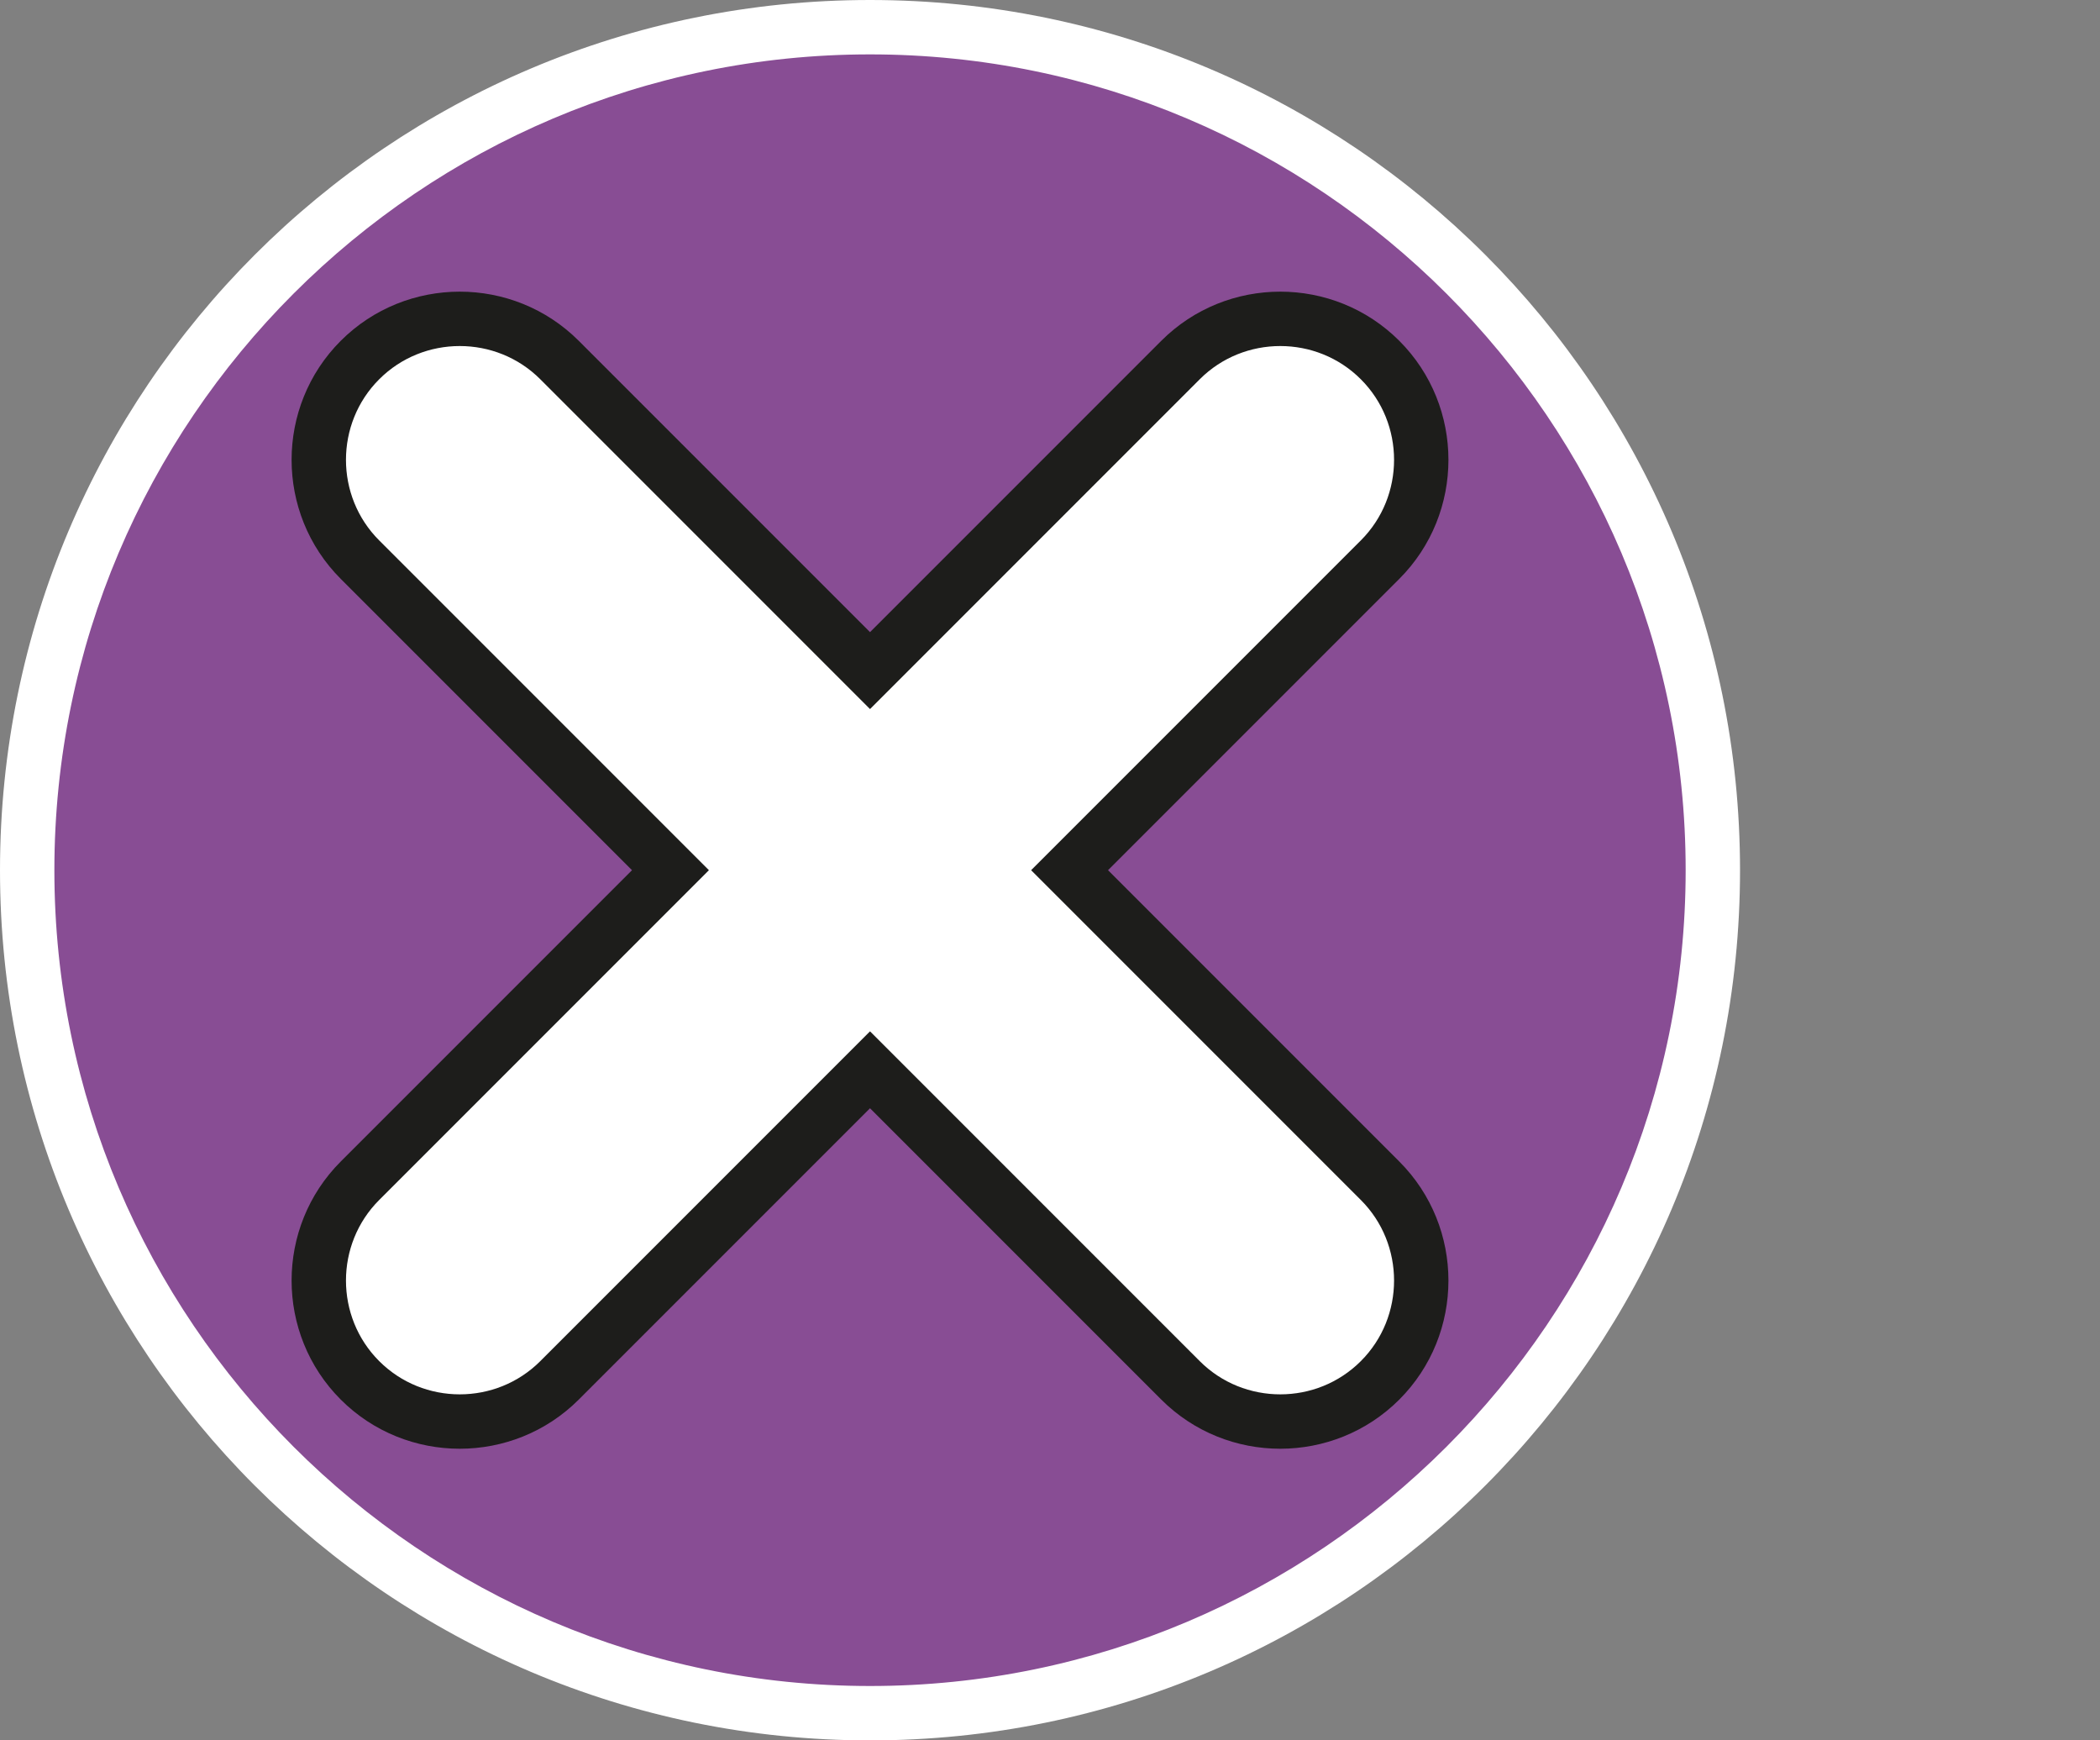
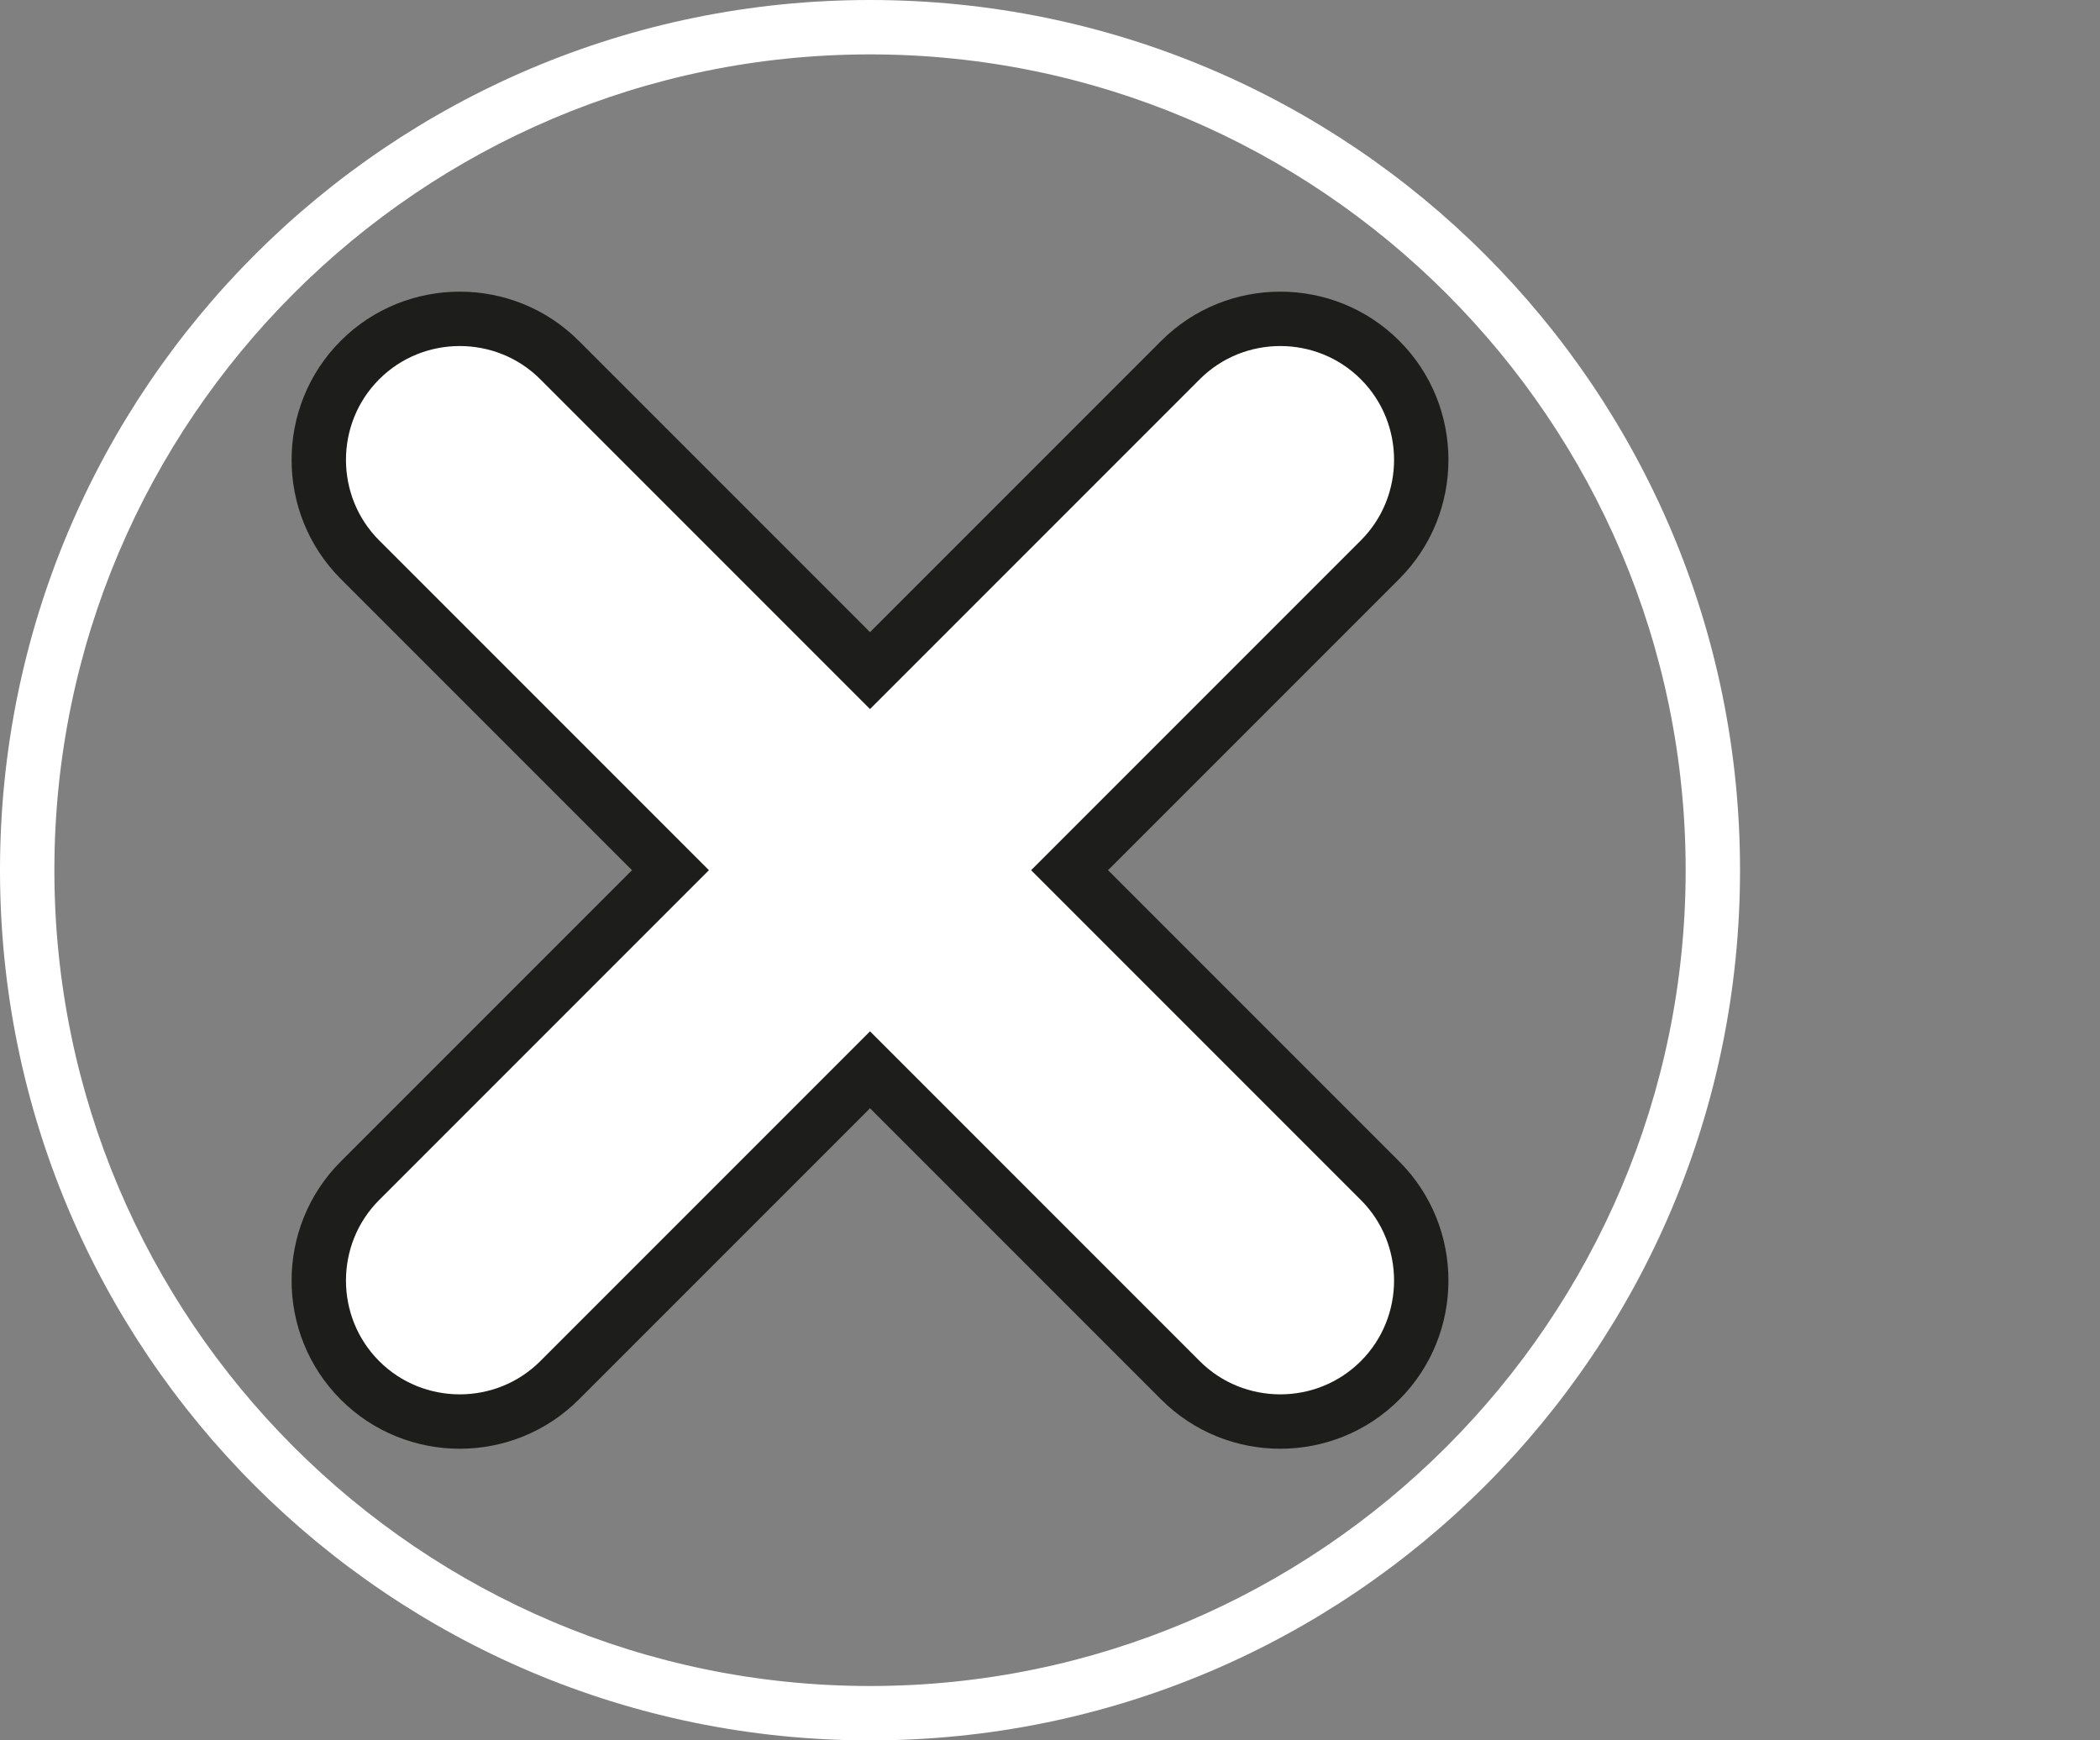
<svg xmlns="http://www.w3.org/2000/svg" id="uuid-08d22cbf-c6af-42fe-9d0d-0218991bbd03" width="38.62" height="32" viewBox="0 0 38.62 32">
  <rect x="0" y="0" width="38.62" height="32" fill="#808080" stroke="none" />
  <defs>
    <style>.uuid-49fa25a3-0be9-41d7-addb-0d0db7311a83,.uuid-d65e8ed8-b8d2-4de0-a998-908df498e1ff{fill:#fff;}.uuid-acee0dd0-5004-4cf7-b54a-1ca15e6e0c47{fill:#884d94;}.uuid-d65e8ed8-b8d2-4de0-a998-908df498e1ff{stroke:#1d1d1b;stroke-miterlimit:10;}</style>
  </defs>
-   <path class="uuid-acee0dd0-5004-4cf7-b54a-1ca15e6e0c47" d="M16,31.5C7.45,31.5.5,24.55.5,16S7.45.5,16,.5s15.5,6.95,15.5,15.5-6.95,15.5-15.5,15.5Z" />
  <path class="uuid-49fa25a3-0be9-41d7-addb-0d0db7311a83" d="M16,1c8.27,0,15,6.73,15,15s-6.73,15-15,15S1,24.27,1,16,7.73,1,16,1M16,0C7.16,0,0,7.16,0,16s7.16,16,16,16,16-7.16,16-16S24.84,0,16,0h0Z" />
  <path class="uuid-d65e8ed8-b8d2-4de0-a998-908df498e1ff" d="M19.67,16l5.71-5.71c1.01-1.01,1.01-2.66,0-3.67s-2.66-1.01-3.67,0l-5.71,5.71-5.71-5.71c-1.01-1.01-2.66-1.01-3.67,0s-1.01,2.66,0,3.67l5.71,5.71-5.71,5.71c-1.01,1.01-1.01,2.66,0,3.67,1.01,1.01,2.66,1.01,3.67,0l5.71-5.71,5.71,5.71c1.01,1.01,2.66,1.01,3.67,0,1.01-1.01,1.01-2.66,0-3.67l-5.71-5.71Z" />
</svg>